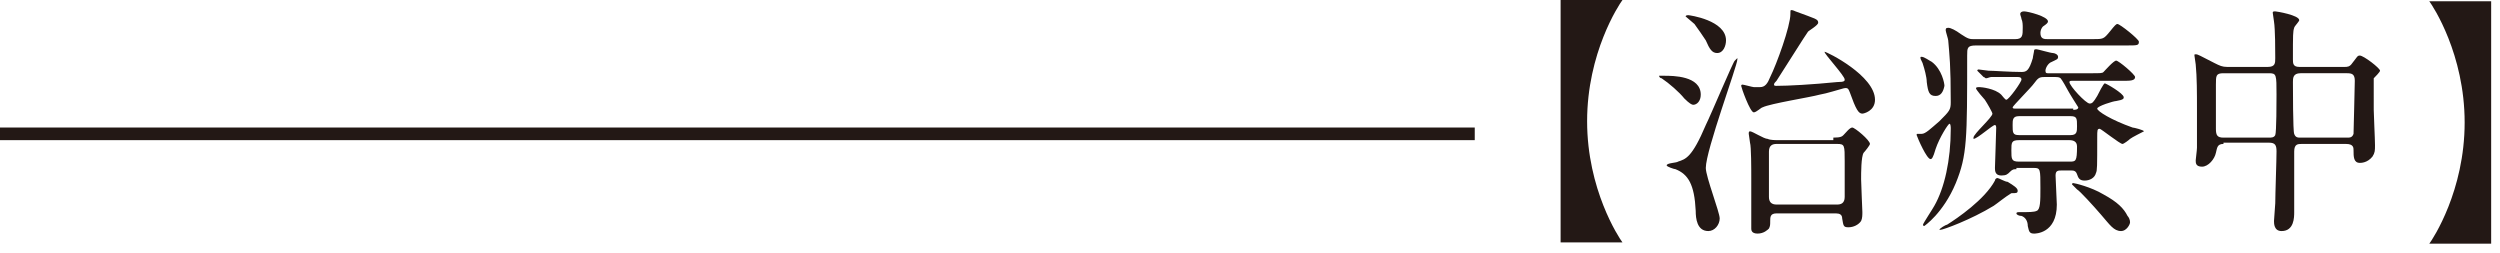
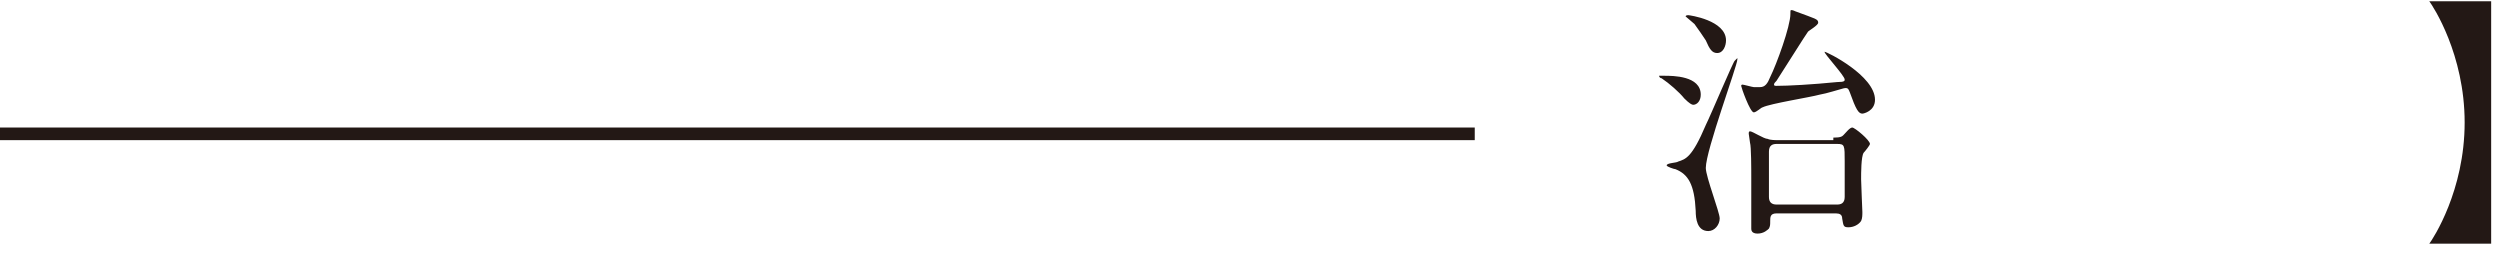
<svg xmlns="http://www.w3.org/2000/svg" version="1.1" id="レイヤー_1" x="0px" y="0px" width="198px" height="20px" viewBox="0 0 198 20" style="enable-background:new 0 0 198 20;" xml:space="preserve">
  <style type="text/css">
	.st0{fill:#231815;}
</style>
  <g>
    <g>
-       <path class="st0" d="M123.6,19.3V0h4.9c-0.3,0.4-2.8,4.2-2.8,9.6s2.5,9.2,2.8,9.6H123.6z" />
      <path class="st0" d="M131.8,6c0.7,0,2.9,0,2.9,1.5c0,0.5-0.3,0.8-0.6,0.8c-0.1,0-0.3-0.1-0.7-0.5c-0.4-0.5-1.2-1.2-1.8-1.6    c-0.1,0-0.2-0.1-0.2-0.2C131.5,6,131.7,6,131.8,6z M132.9,12.8c0.6-0.2,1.1-0.3,2.2-2.9c0.4-0.8,2.2-5.1,2.3-5.1    c0.1-0.1,0.2-0.2,0.2-0.2c0,0,0,0.1,0,0.1c0,0.5-2.5,7.2-2.5,8.6c0,0.7,1.1,3.5,1.1,4c0,0.5-0.4,1-0.9,1c-0.9,0-1-1-1-1.6    c-0.1-2.1-0.6-2.9-1.6-3.3c-0.1,0-0.7-0.2-0.7-0.3C132,12.9,132.8,12.9,132.9,12.8z M133.7,1.2c0.1,0,3,0.4,3,2c0,0.4-0.2,1-0.7,1    c-0.4,0-0.6-0.3-0.9-1c-0.2-0.3-0.6-0.9-0.9-1.3c-0.1-0.1-0.6-0.5-0.7-0.6C133.5,1.3,133.5,1.2,133.7,1.2z M144.1,7.5    c-0.7,0.2-3.9,0.7-4.5,1c-0.1,0-0.5,0.4-0.7,0.4c-0.3,0-1-2-1-2.1c0,0,0-0.1,0.1-0.1c0.1,0,0.8,0.2,0.9,0.2c0.2,0,0.5,0,0.5,0    c0.4,0,0.6-0.3,0.8-0.8c0.5-1,1.6-4,1.6-5c0-0.3,0-0.3,0.1-0.3s0.3,0.1,0.3,0.1c1.6,0.6,1.8,0.6,1.8,0.9c0,0.2-0.7,0.6-0.8,0.7    c-0.1,0.1-2.1,3.3-2.5,3.9c-0.1,0.1-0.2,0.2-0.2,0.3c0,0.1,0.1,0.1,0.2,0.1c0.9,0,2.8-0.1,4.8-0.3c0.6,0,0.6-0.1,0.6-0.2    c0-0.3-1.6-2-1.6-2.2c0,0,0,0,0,0c0.2,0,4,1.9,4,3.8c0,0.9-0.9,1.1-1,1.1c-0.3,0-0.5-0.3-1-1.7c-0.1-0.2-0.1-0.4-0.5-0.3    C145.6,7.1,144.7,7.4,144.1,7.5z M145.2,10.9c0.6,0,0.7-0.1,0.8-0.2c0.2-0.2,0.5-0.6,0.7-0.6c0.2,0,1.4,1,1.4,1.3    c0,0.1-0.4,0.6-0.5,0.7c-0.2,0.3-0.2,1.6-0.2,2.1c0,0.4,0.1,2.4,0.1,2.6c0,0.2,0,0.5-0.1,0.7c-0.2,0.3-0.6,0.5-1,0.5    c-0.4,0-0.4-0.1-0.5-0.7c0-0.3-0.2-0.4-0.5-0.4h-4.7c-0.5,0-0.5,0.3-0.5,0.6c0,0.3,0,0.4-0.1,0.6c-0.1,0.1-0.4,0.4-0.9,0.4    c-0.5,0-0.5-0.3-0.5-0.4c0-0.2,0-1,0-1.2c0-0.4,0-2.4,0-2.8c0-0.7,0-2.5-0.1-2.8c0-0.1-0.1-0.6-0.1-0.7s0-0.2,0.1-0.2    c0.2,0,1.1,0.6,1.4,0.6c0.2,0.1,0.6,0.1,0.9,0.1H145.2z M145.5,16.2c0.3,0,0.6-0.1,0.6-0.6c0-0.4,0-2.4,0-2.8c0-1.3,0-1.4-0.6-1.4    h-4.8c-0.3,0-0.6,0.1-0.6,0.6c0,0.6,0,3.1,0,3.6c0,0.4,0.2,0.6,0.6,0.6H145.5z" />
-       <path class="st0" d="M159.6,3.1c0.6,0,0.6-0.3,0.6-0.9c0-0.2,0-0.5-0.1-0.7c0-0.1-0.1-0.3-0.1-0.4c0-0.1,0.1-0.2,0.3-0.2    c0.3,0,1.9,0.4,1.9,0.8c0,0.1-0.1,0.2-0.4,0.4c-0.1,0.1-0.2,0.3-0.2,0.5c0,0.5,0.3,0.5,0.6,0.5h3.5c0.9,0,0.9,0,1.4-0.6    c0.4-0.5,0.5-0.6,0.6-0.6c0.2,0,1.7,1.2,1.7,1.4c0,0.3-0.1,0.3-1,0.3h-11.9c-0.7,0-0.7,0.2-0.7,0.8c0,6.6,0,7.9-0.9,10.1    c-1,2.4-2.5,3.4-2.5,3.4c0,0-0.1,0-0.1-0.1c0-0.1,0.8-1.3,0.9-1.5c0.8-1.4,1.3-3.6,1.3-6.1c0-0.1,0-0.4-0.1-0.4    c-0.1,0-0.8,1.1-1.1,2c-0.2,0.7-0.3,0.8-0.4,0.8c-0.3,0-1-1.6-1.1-1.9c0-0.1,0-0.1,0.1-0.1c0.1,0,0.2,0,0.3,0c0.3,0,0.7-0.4,1.4-1    c0.8-0.8,0.9-0.9,0.9-1.5c0-3-0.1-3.7-0.2-4.9c0-0.1-0.2-0.7-0.2-0.8c0-0.1,0-0.2,0.2-0.2c0.2,0,0.6,0.2,1,0.5    c0.6,0.4,0.7,0.4,1.1,0.4H159.6z M153.3,7.6c-0.5,0-0.6-0.3-0.7-1.1c0-0.4-0.2-1.1-0.3-1.4c0-0.1-0.2-0.4-0.2-0.5    c0-0.1,0-0.1,0.1-0.1c0.2,0,0.6,0.3,0.8,0.4c0.8,0.6,1,1.7,1,1.9C153.9,7.3,153.7,7.6,153.3,7.6z M159.8,15.1    c0,0.2-0.1,0.2-0.5,0.2c-0.5,0.3-1.1,0.8-1.4,1c-1.8,1.1-4,1.9-4.2,1.9c0,0-0.1,0-0.1,0c0-0.1,0.5-0.4,0.6-0.4    c0.8-0.5,3-2,3.8-3.5c0-0.1,0.1-0.2,0.2-0.2c0.1,0,0.6,0.3,0.8,0.3C159.5,14.7,159.8,14.9,159.8,15.1z M159.7,13.4    c-0.2,0-0.3,0-0.5,0.2c-0.2,0.2-0.3,0.3-0.7,0.3c-0.5,0-0.5-0.4-0.5-0.6c0-0.3,0.1-2.7,0.1-3.2c0-0.2-0.1-0.2-0.1-0.2    c-0.2,0-1.4,1.1-1.7,1.1c0,0,0,0,0-0.1c0-0.3,1.5-1.6,1.5-1.9c0-0.1-0.4-0.8-0.6-1.1c-0.1-0.1-0.7-0.8-0.7-0.9    c0-0.1,0.1-0.1,0.3-0.1c0.1,0,1.2,0.1,1.7,0.6c0.1,0.1,0.3,0.4,0.4,0.4c0.2,0,1.2-1.4,1.2-1.6c0-0.2-0.2-0.2-0.3-0.2    c-1.4,0-2,0-2.1,0c-0.1,0-0.3,0.1-0.4,0.1c-0.1,0-0.1-0.1-0.2-0.1l-0.4-0.4c-0.1-0.1-0.1-0.1-0.1-0.1c0,0,0-0.1,0.1-0.1    c0.1,0,0.7,0.1,0.8,0.1c0.4,0,1.7,0.1,2.6,0.1c0.4,0,0.6-0.1,0.9-1.1c0-0.1,0.1-0.5,0.1-0.6c0-0.1,0.1-0.1,0.2-0.1    c0.1,0,1.1,0.3,1.3,0.3c0.1,0,0.4,0.1,0.4,0.3s-0.1,0.2-0.5,0.4c-0.3,0.1-0.5,0.5-0.5,0.7c0,0.2,0.1,0.2,0.2,0.2h3.4    c0.8,0,0.9,0,1-0.1s0.8-0.9,1-0.9c0.2,0,1.5,1.1,1.5,1.3c0,0.3-0.4,0.3-1,0.3h-4c-0.1,0-0.2,0-0.2,0.1c0,0.3,1.3,1.7,1.6,1.7    c0.2,0,0.3-0.1,0.6-0.6c0.1-0.2,0.5-1,0.6-1c0.1,0,1.5,0.8,1.5,1.1c0,0.1,0,0.2-0.6,0.3c-0.2,0-1.5,0.4-1.5,0.6    c0,0.2,1.1,0.9,2.8,1.5c0.1,0,0.9,0.2,0.9,0.3c0,0-1,0.5-1.1,0.6c-0.1,0.1-0.5,0.4-0.6,0.4c-0.2,0-1.7-1.2-1.8-1.2    c-0.2,0-0.2,0.1-0.2,0.7c0,2.3,0,2.6-0.1,2.8c-0.1,0.4-0.5,0.6-0.9,0.6c-0.4,0-0.5-0.2-0.6-0.5s-0.3-0.3-0.5-0.3h-0.7    c-0.3,0-0.5,0-0.5,0.4c0,0.2,0.1,2.1,0.1,2.3c0,2.3-1.7,2.3-1.8,2.3c-0.4,0-0.4-0.2-0.5-0.6c0-0.4-0.2-0.7-0.5-0.8    c-0.2,0-0.4-0.1-0.4-0.2c0-0.1,0.1-0.1,0.3-0.1c0.7,0,1.1,0,1.3-0.1c0.3-0.1,0.3-0.8,0.3-1.8c0-1.5,0-1.6-0.5-1.6H159.7z     M163.9,12.8c0.5,0,0.6,0,0.6-1.2c0-0.4-0.3-0.5-0.6-0.5h-4c-0.6,0-0.6,0.2-0.6,0.8c0,0.7,0,0.9,0.6,0.9H163.9z M164,10.7    c0.5,0,0.5-0.3,0.5-0.7c0-0.6,0-0.8-0.5-0.8h-4.1c-0.5,0-0.5,0.3-0.5,0.7c0,0.6,0,0.8,0.5,0.8H164z M164.2,8.7    c0.1,0,0.4,0,0.4-0.2c0,0-0.7-1.1-0.8-1.3c-0.1-0.2-0.5-0.9-0.6-1c-0.1-0.1-0.3-0.1-0.4-0.1h-0.9c-0.4,0-0.5,0.1-0.8,0.5    c-0.2,0.3-1.7,1.8-1.7,1.9c0,0.1,0.1,0.1,0.2,0.1H164.2z M168,18.3c-0.6,0-0.9-0.5-1.6-1.3c-0.6-0.7-1.7-1.9-1.9-2    c-0.3-0.3-0.4-0.4-0.4-0.4c0-0.1,0.1-0.1,0.1-0.1c0.1,0,1.4,0.3,2.4,0.9c1.1,0.6,1.6,1.1,1.9,1.7c0.1,0.1,0.2,0.3,0.2,0.5    C168.7,17.8,168.4,18.3,168,18.3z" />
-       <path class="st0" d="M176.1,11.4c-0.5,0-0.5,0.3-0.6,0.7c-0.1,0.5-0.6,1.1-1.1,1.1c-0.5,0-0.5-0.3-0.5-0.5c0-0.1,0.1-0.8,0.1-1    c0-0.7,0-2.6,0-3.1c0-1.2,0-2.5-0.1-3.5c0-0.1-0.1-0.6-0.1-0.7c0-0.1,0-0.1,0.1-0.1c0.2,0,0.3,0.1,1.5,0.7c0.4,0.2,0.6,0.3,1,0.3    h3.2c0.6,0,0.6-0.3,0.6-0.7c0-0.6,0-2.3-0.1-2.9c0-0.1-0.1-0.6-0.1-0.7c0-0.1,0.1-0.1,0.2-0.1c0.1,0,1.9,0.3,1.9,0.7    c0,0.1-0.4,0.5-0.4,0.6c-0.1,0.3-0.1,0.5-0.1,2.5c0,0.3,0,0.6,0.5,0.6h3.6c0.2,0,0.4,0,0.6-0.3c0.4-0.5,0.4-0.6,0.6-0.6    c0.3,0,1.6,1,1.6,1.2c0,0.1-0.4,0.5-0.5,0.6C188,6.6,188,6.8,188,8.7c0,0.4,0.1,2.3,0.1,2.8c0,0.4,0,0.6-0.2,0.9    c-0.4,0.5-0.9,0.5-1,0.5c-0.5,0-0.5-0.5-0.5-1c0-0.2,0-0.5-0.6-0.5h-3.5c-0.3,0-0.6,0-0.6,0.6c0,0.7,0,4,0,4.8c0,0.4,0,1.5-1,1.5    c-0.6,0-0.6-0.6-0.6-0.8c0-0.2,0.1-1.2,0.1-1.4c0-0.7,0.1-3.4,0.1-4.1c0-0.5-0.1-0.7-0.6-0.7H176.1z M179.7,10.9    c0.2,0,0.4,0,0.5-0.2c0.1-0.2,0.1-2.7,0.1-3.2c0-1.6,0-1.7-0.6-1.7h-3.6c-0.6,0-0.6,0.2-0.6,0.9c0,0.5,0,2.9,0,3.5    c0,0.5,0.1,0.7,0.6,0.7H179.7z M185.9,10.9c0.2,0,0.4,0,0.5-0.3c0-0.1,0.1-3.8,0.1-4.2c0-0.5-0.2-0.6-0.6-0.6h-3.7    c-0.6,0-0.6,0.4-0.6,0.7c0,0.5,0,3.9,0.1,4.1c0.1,0.3,0.3,0.3,0.5,0.3H185.9z" />
      <path class="st0" d="M197.3,0v19.3h-4.9c0.3-0.4,2.8-4.2,2.8-9.6s-2.5-9.2-2.8-9.6H197.3z" />
    </g>
    <rect y="10.1" class="st0" width="116.8" height="1" />
  </g>
</svg>